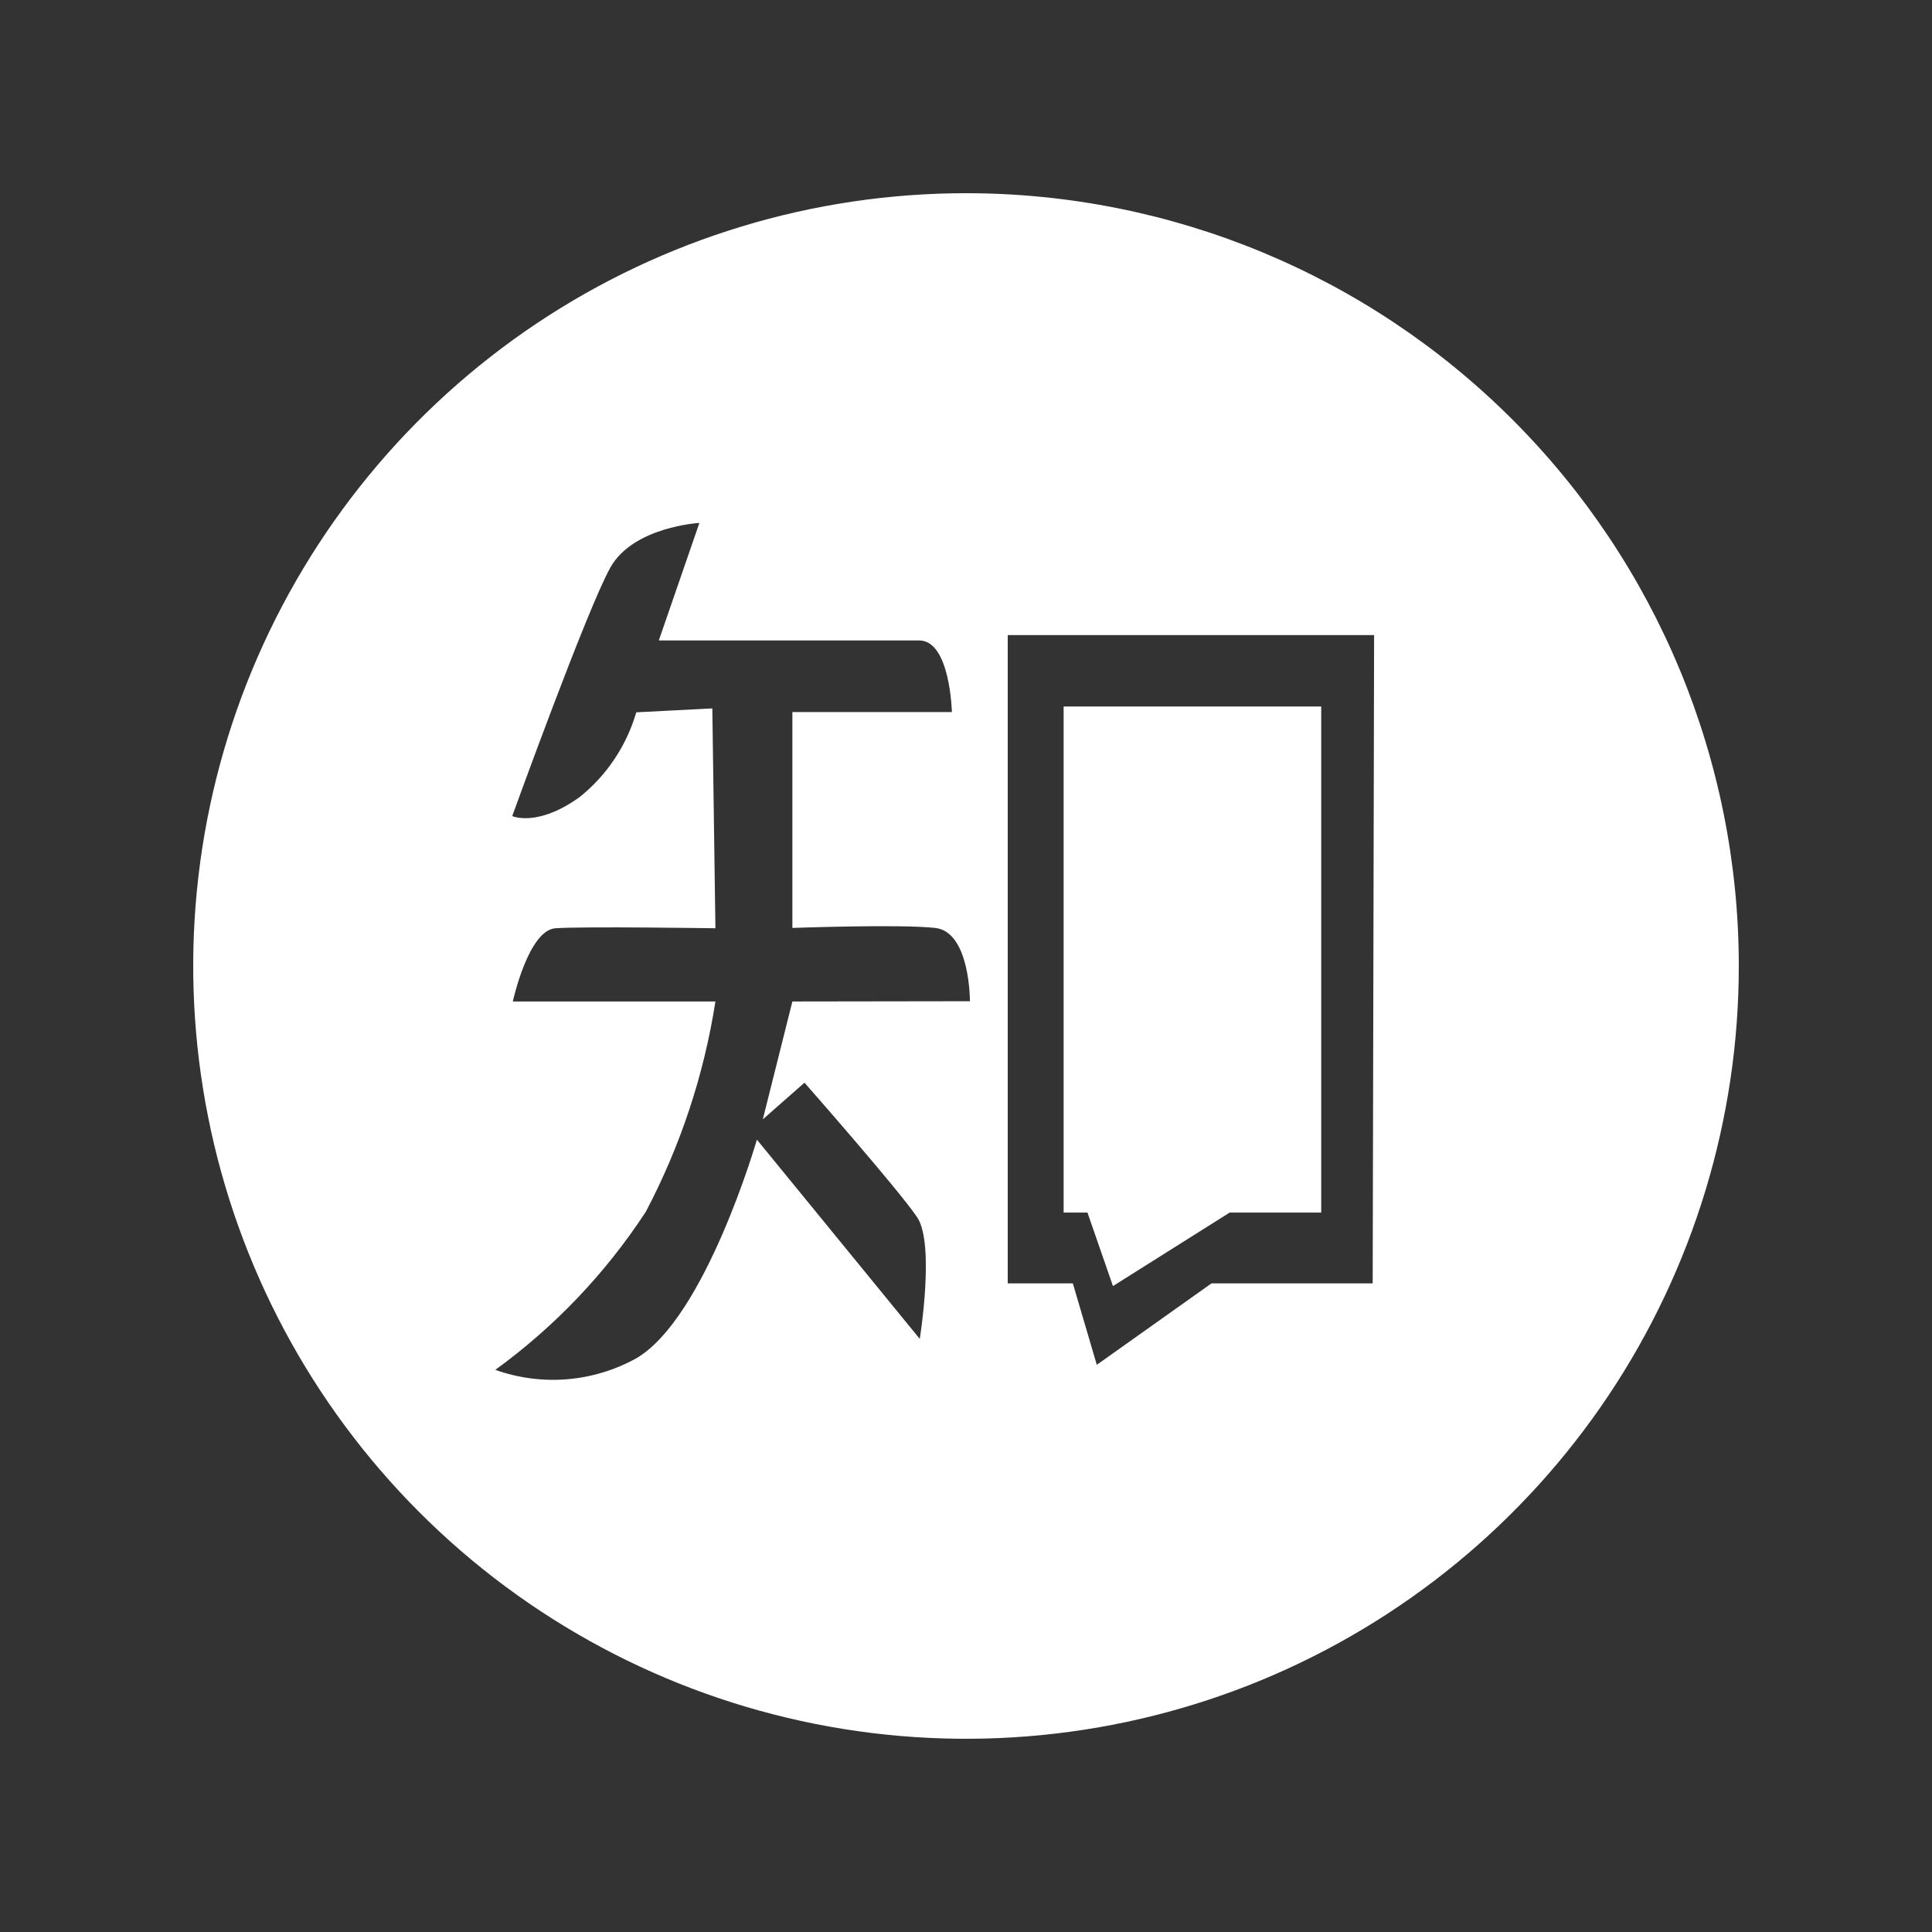
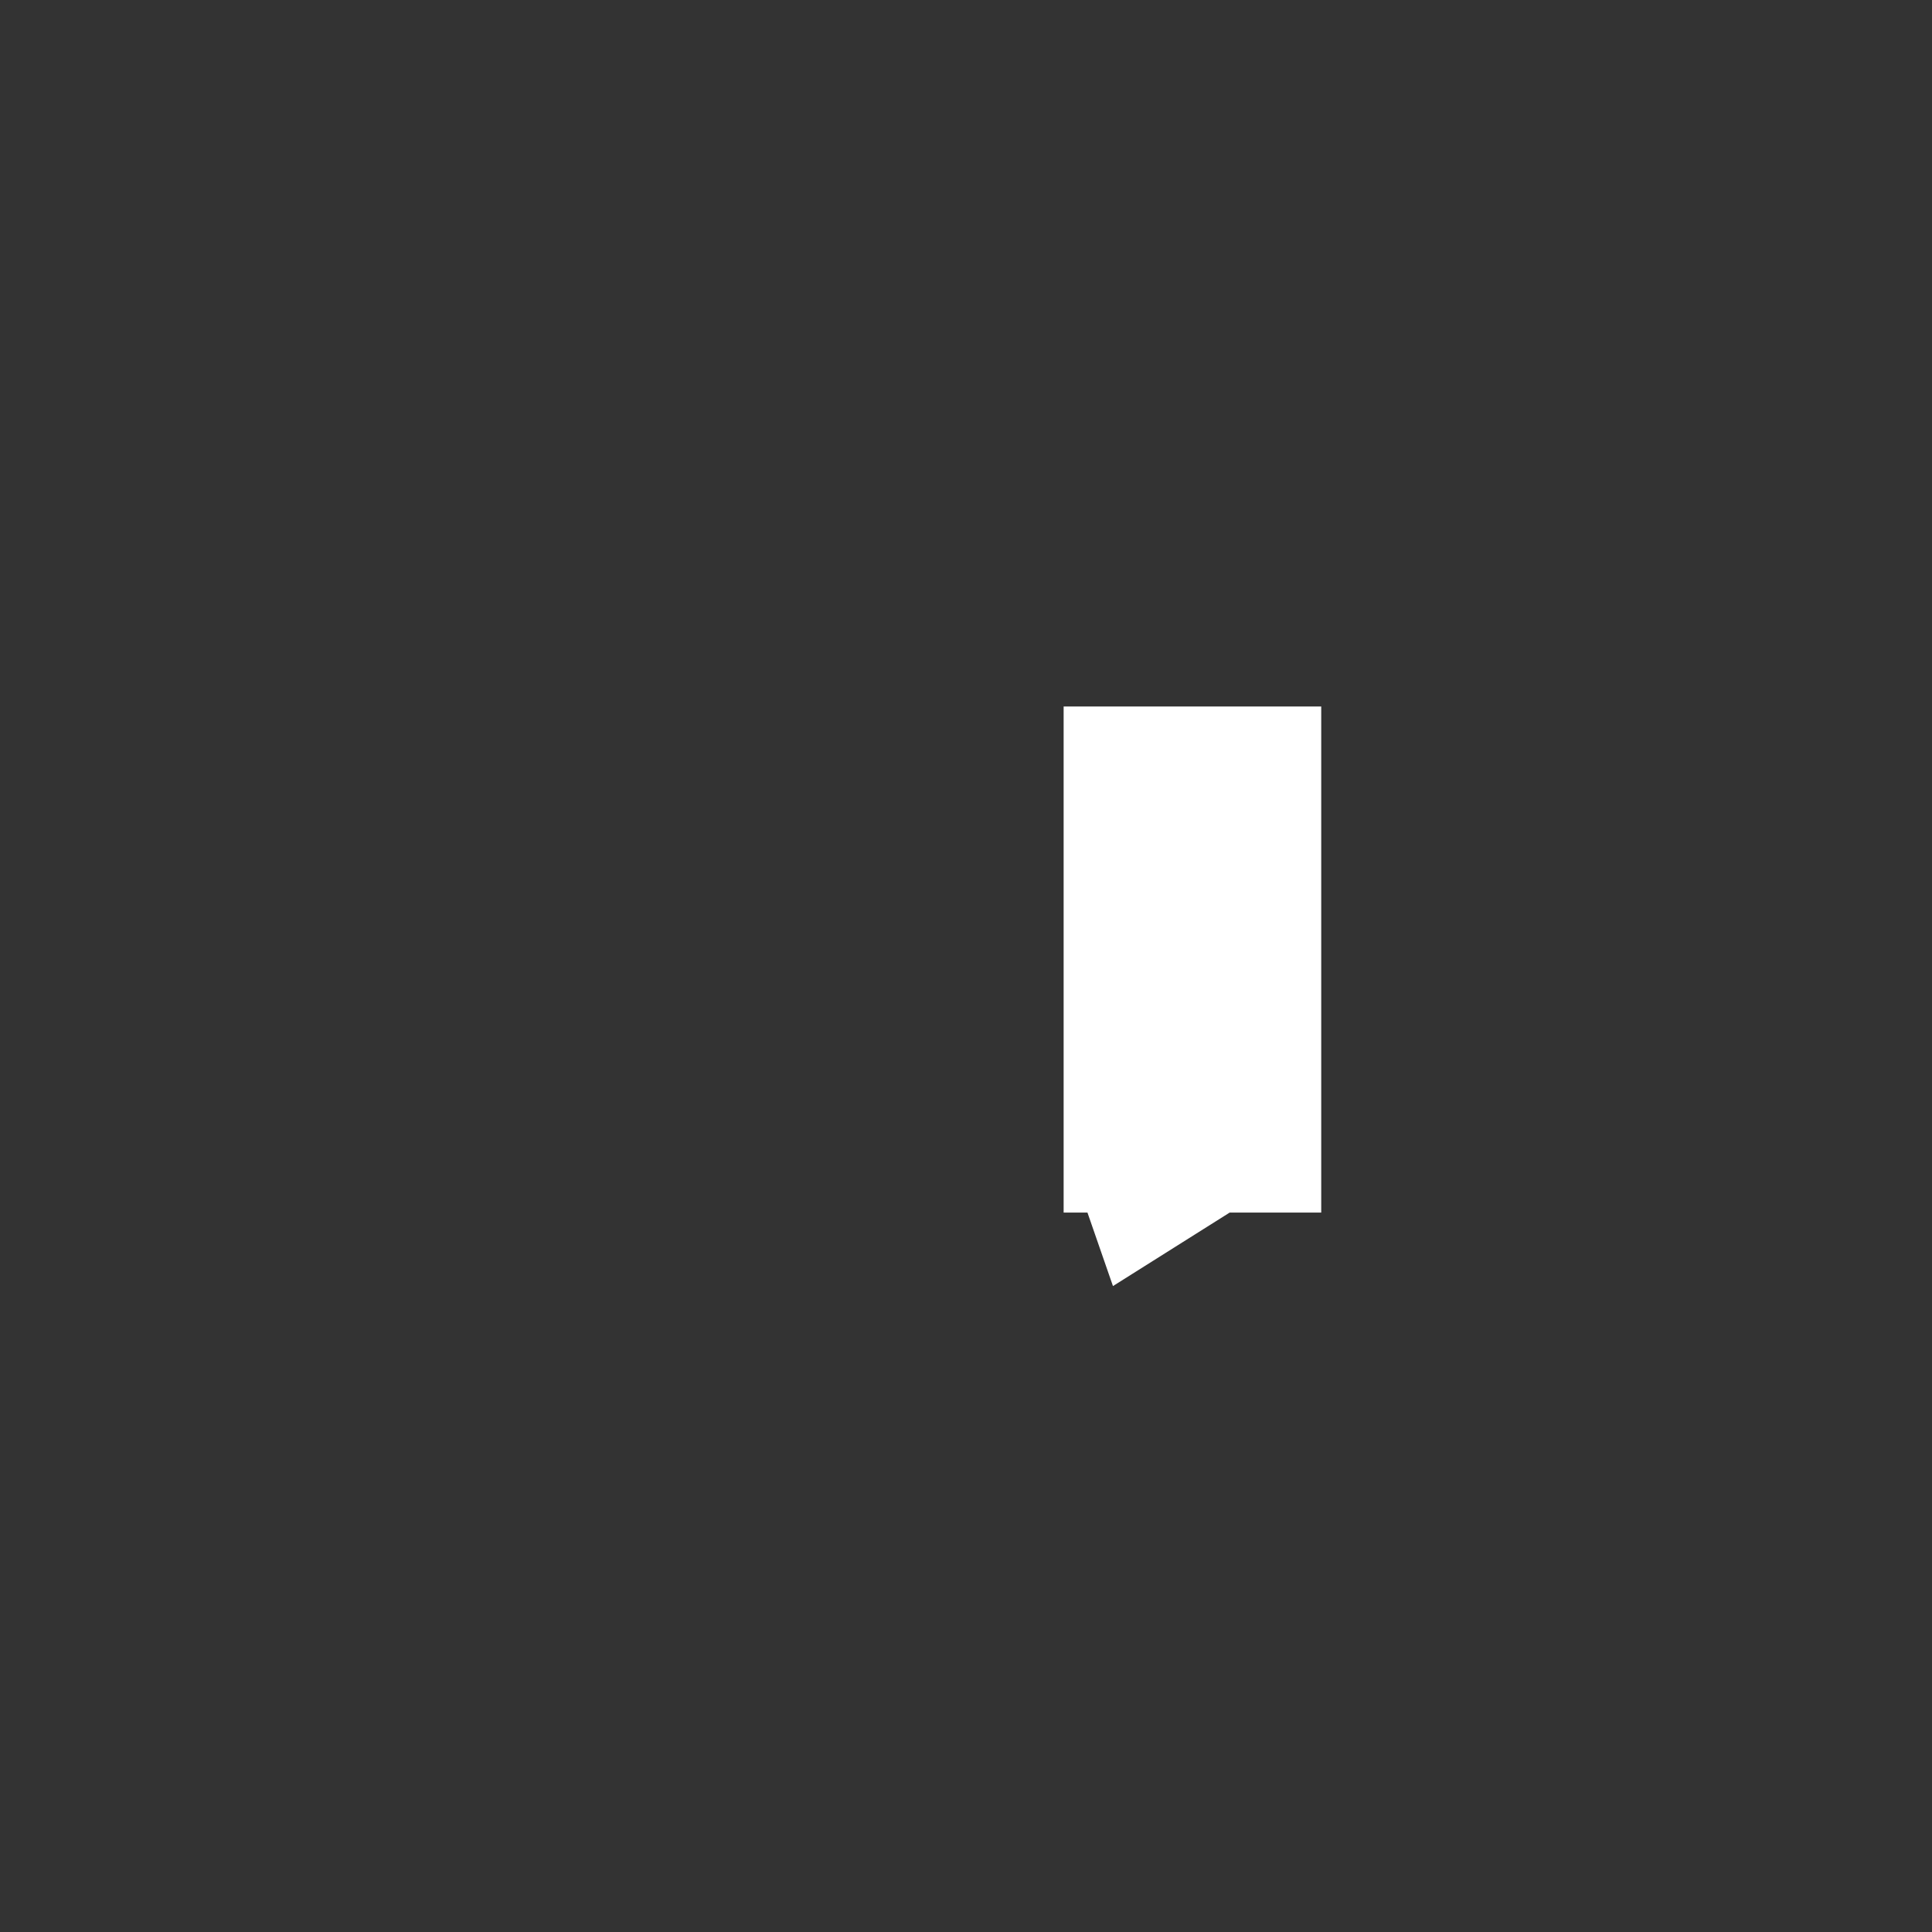
<svg xmlns="http://www.w3.org/2000/svg" width="30" height="30" viewBox="0 0 30 30" fill="none">
  <rect x="0" y="0" width="30" height="30" fill="#333333" stroke="none" />
-   <path d="M15 3C12.627 3 10.307 3.704 8.333 5.022C6.36 6.341 4.822 8.215 3.913 10.408C3.005 12.601 2.768 15.013 3.231 17.341C3.694 19.669 4.836 21.807 6.515 23.485C8.193 25.163 10.331 26.306 12.659 26.769C14.987 27.232 17.399 26.995 19.592 26.087C21.785 25.178 23.659 23.64 24.978 21.667C26.296 19.693 27 17.373 27 15C27 11.817 25.736 8.765 23.485 6.515C21.235 4.264 18.183 3 15 3ZM12.304 15.551L11.845 17.381L12.492 16.812C12.492 16.812 13.967 18.488 14.243 18.904C14.519 19.32 14.282 20.79 14.282 20.79L11.753 17.696C11.753 17.696 10.956 20.462 9.88 21.092C9.548 21.275 9.182 21.386 8.805 21.417C8.428 21.448 8.048 21.398 7.691 21.271C8.613 20.602 9.405 19.77 10.028 18.816C10.566 17.795 10.931 16.692 11.109 15.551H7.963C7.963 15.551 8.204 14.444 8.624 14.414C9.044 14.383 11.109 14.414 11.109 14.414L11.061 11L9.88 11.061C9.729 11.578 9.424 12.037 9.004 12.374C8.344 12.851 7.954 12.672 7.954 12.672C7.954 12.672 9.123 9.438 9.481 8.807C9.84 8.177 10.86 8.12 10.86 8.12L10.23 9.945H14.274C14.755 9.945 14.781 11.057 14.781 11.057H12.304V14.409C12.304 14.409 13.98 14.348 14.523 14.409C15.066 14.47 15.061 15.547 15.061 15.547L12.304 15.551ZM21.315 19.928H18.812L17.031 21.193L16.659 19.928H15.648V9.862H21.337L21.315 19.928Z" fill="white" />
  <path d="M17.282 19.97L19.094 18.829H20.516V10.97H16.516V18.829H16.886L17.282 19.97Z" fill="white" />
</svg>